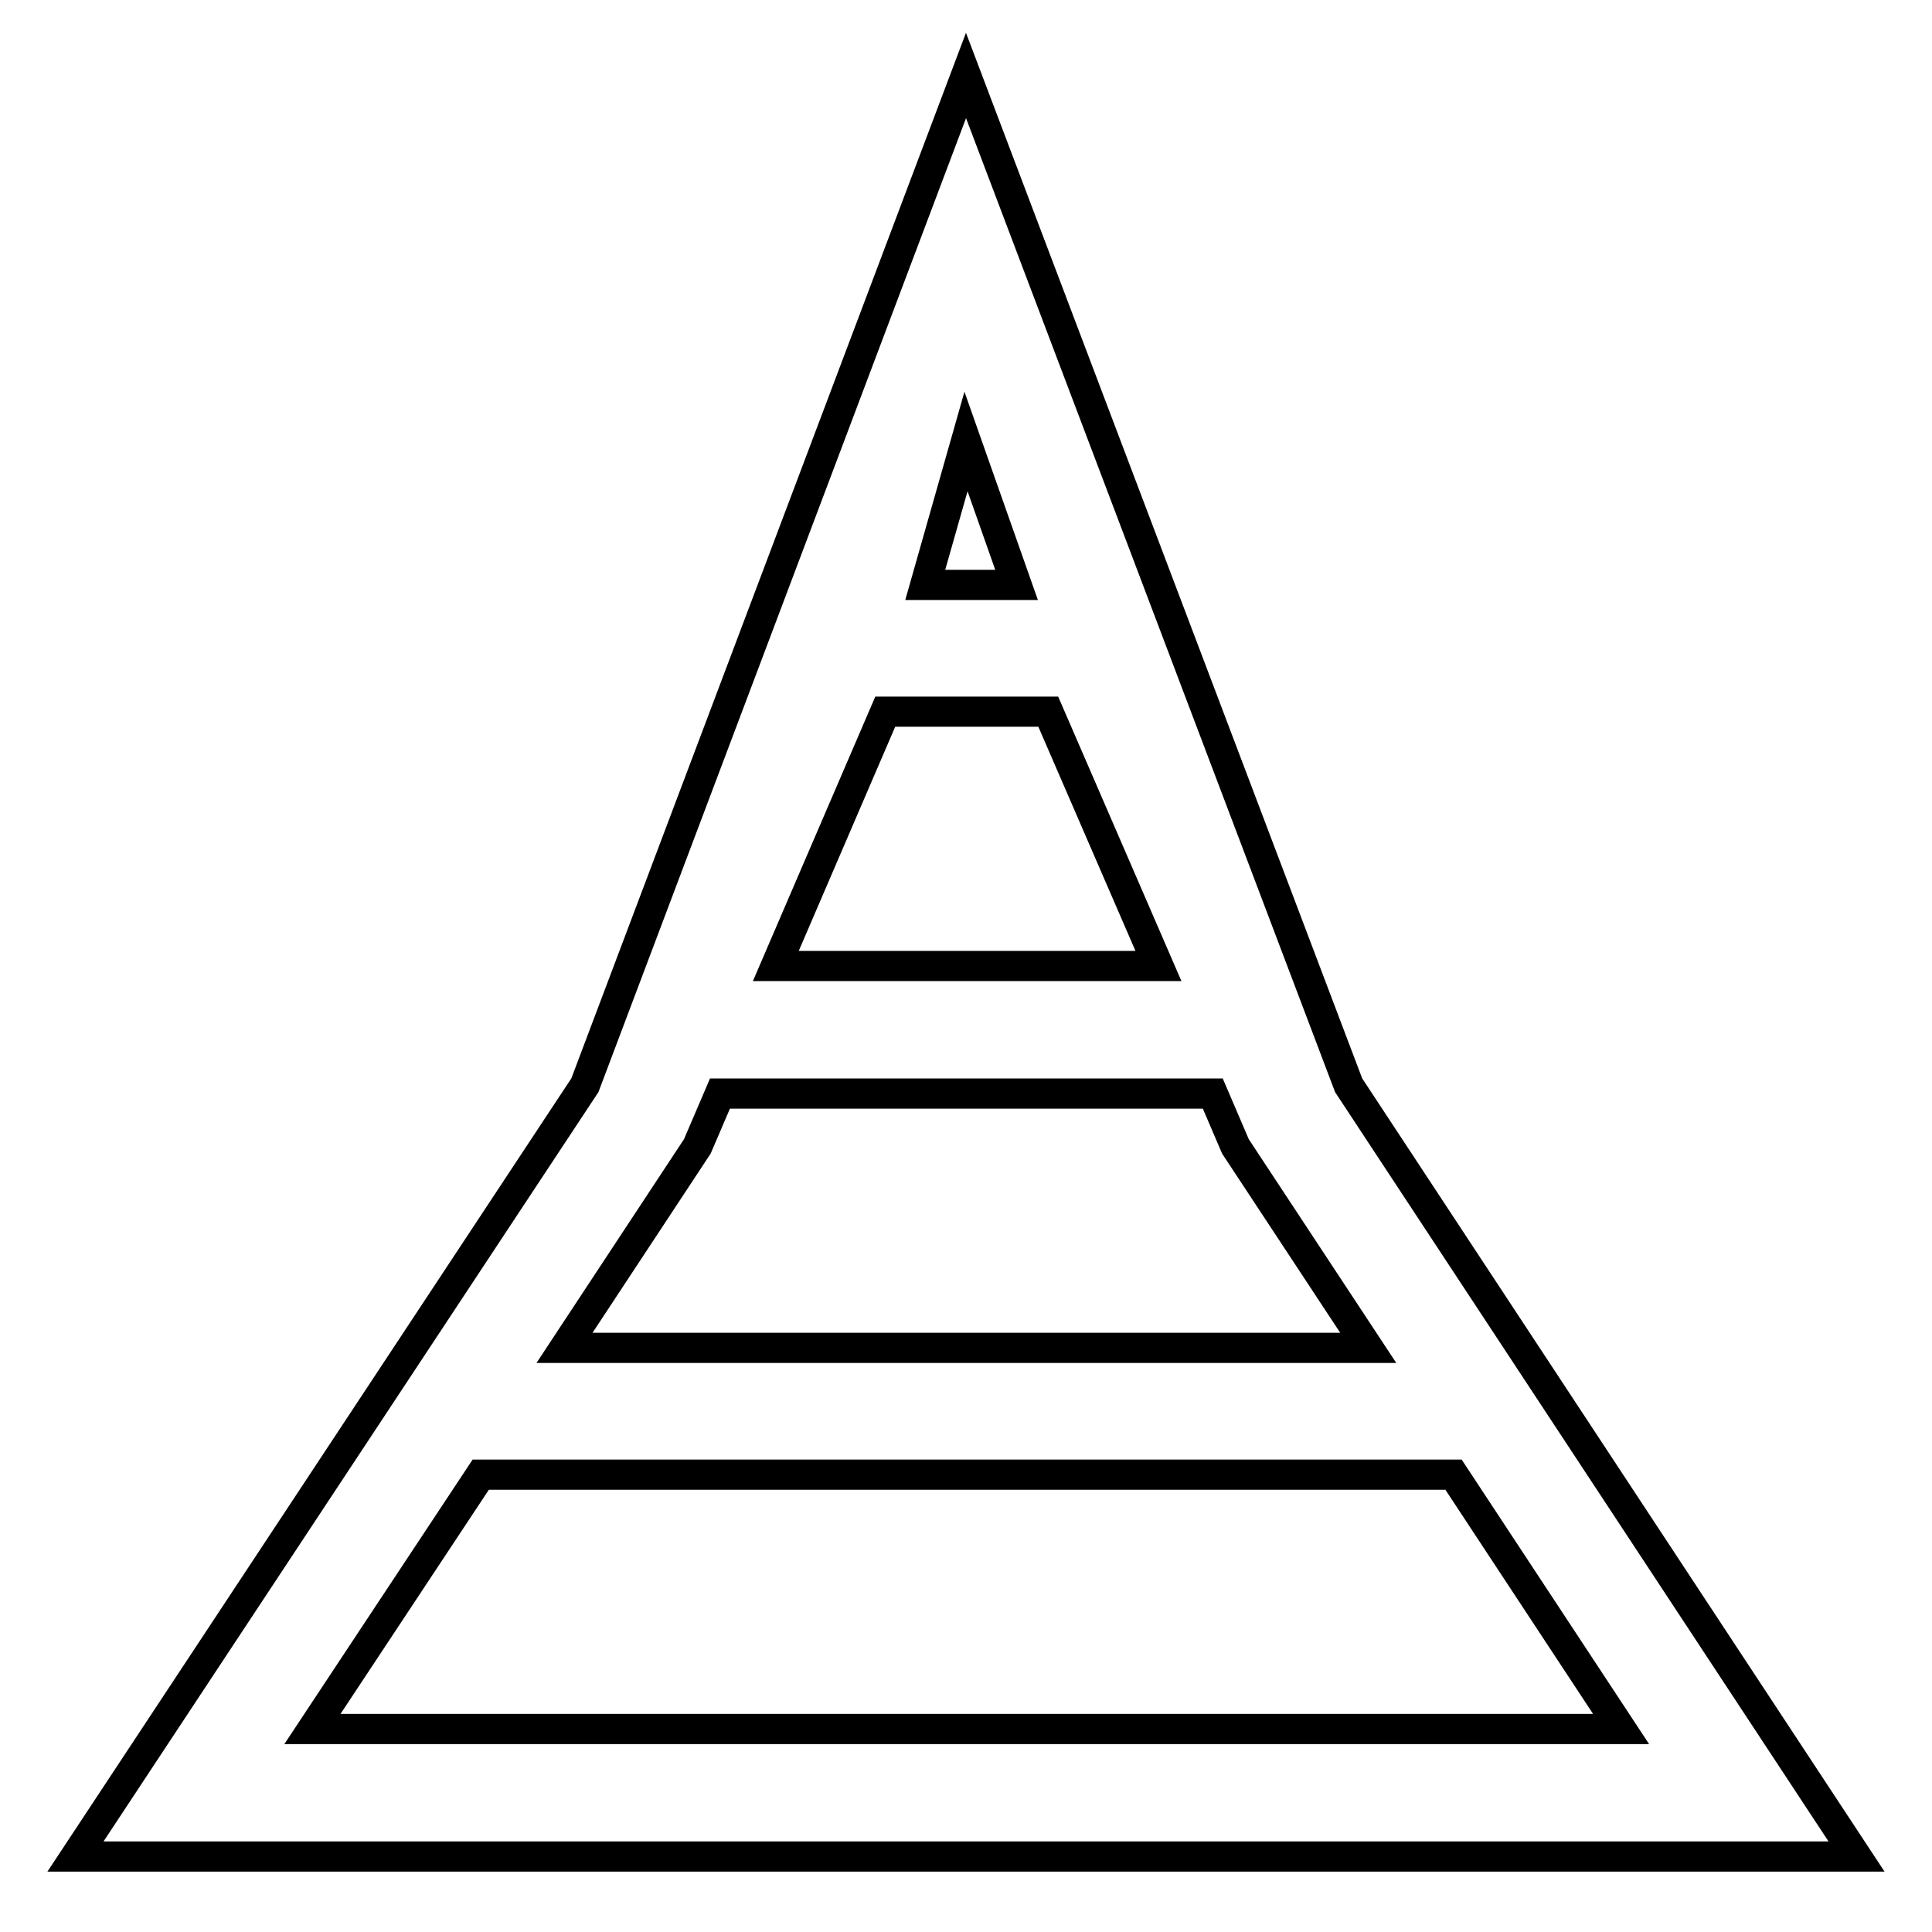
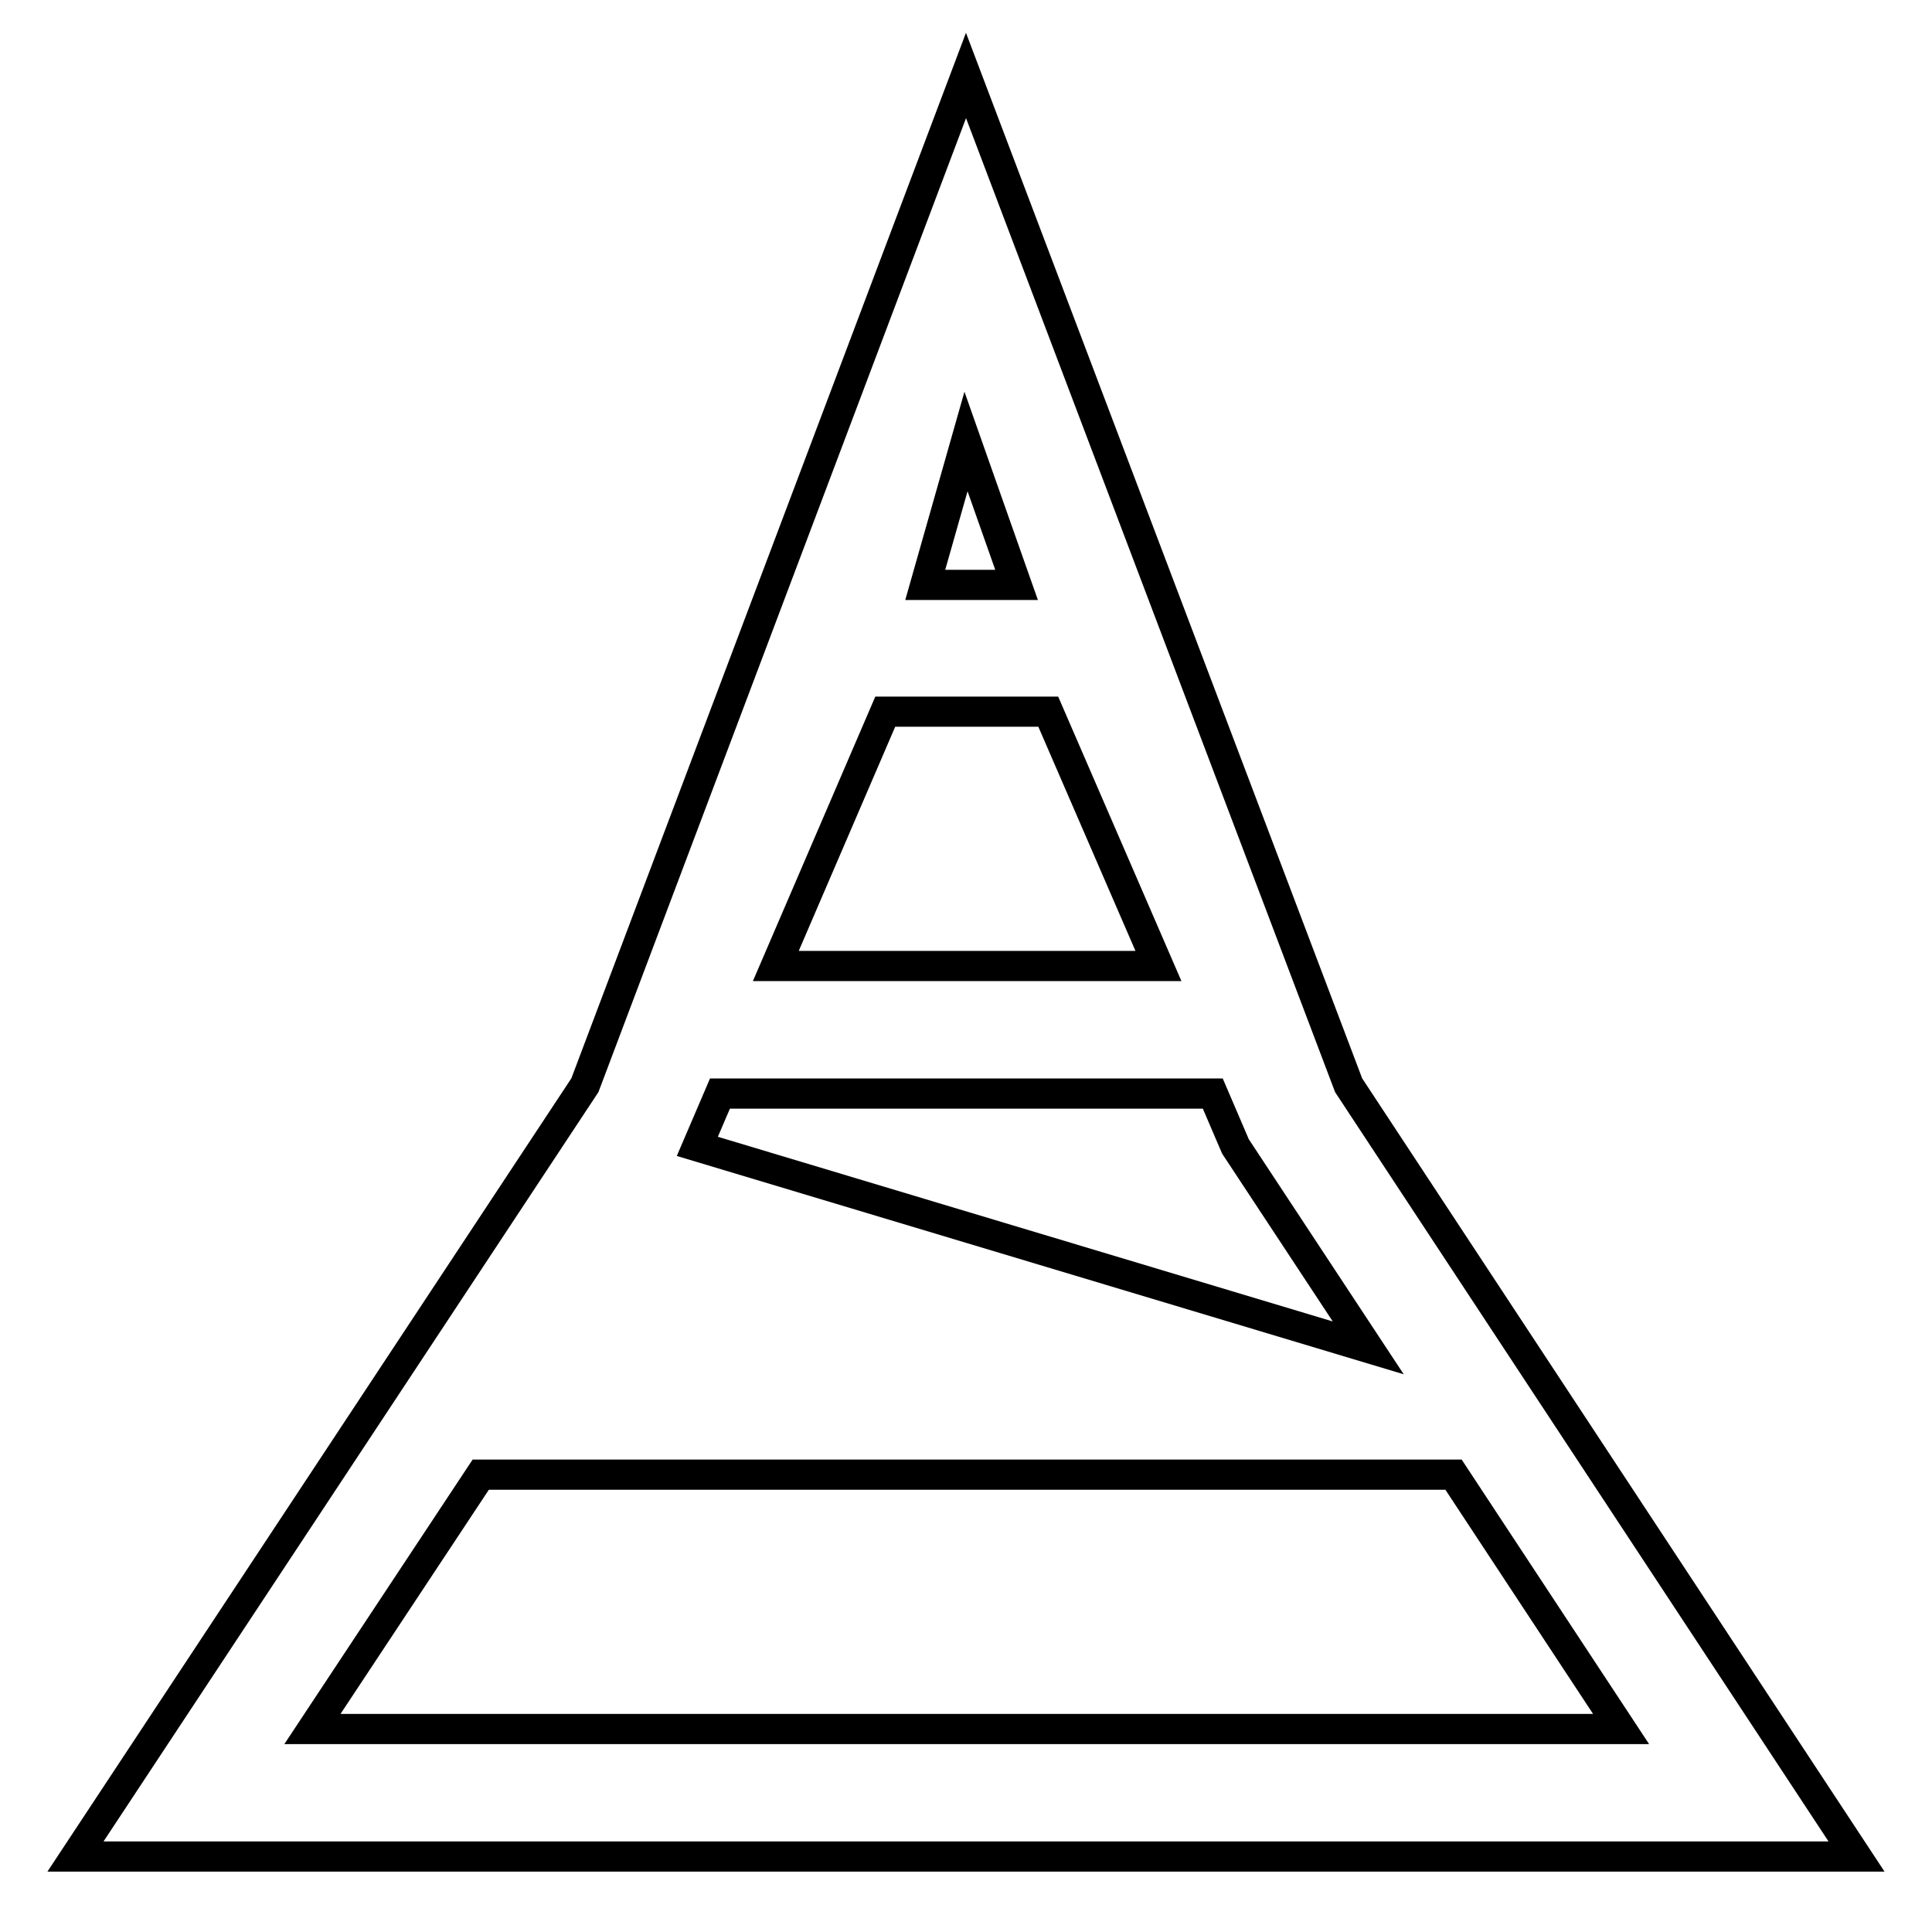
<svg xmlns="http://www.w3.org/2000/svg" version="1.1" x="0px" y="0px" viewBox="0 0 256 256" enable-background="new 0 0 256 256" xml:space="preserve">
  <g>
-     <path stroke-width="4" fill-opacity="0" stroke="#000000" d="M178.7,143.8L128,10L77.5,143.8L10,246h118h118L178.7,143.8z M128,58.5l6.7,19h-12.1L128,58.5z M117.3,94.3 h21.6l14.6,33.7h-50.7L117.3,94.3z M92.4,151.9l3-7h65.3l3,7l17.6,26.7H74.8L92.4,151.9z M41.4,229.1l22.3-33.7h128.9l22.2,33.7 H128H41.4z" />
+     <path stroke-width="4" fill-opacity="0" stroke="#000000" d="M178.7,143.8L128,10L77.5,143.8L10,246h118h118L178.7,143.8z M128,58.5l6.7,19h-12.1L128,58.5z M117.3,94.3 h21.6l14.6,33.7h-50.7L117.3,94.3z M92.4,151.9l3-7h65.3l3,7l17.6,26.7L92.4,151.9z M41.4,229.1l22.3-33.7h128.9l22.2,33.7 H128H41.4z" />
  </g>
</svg>